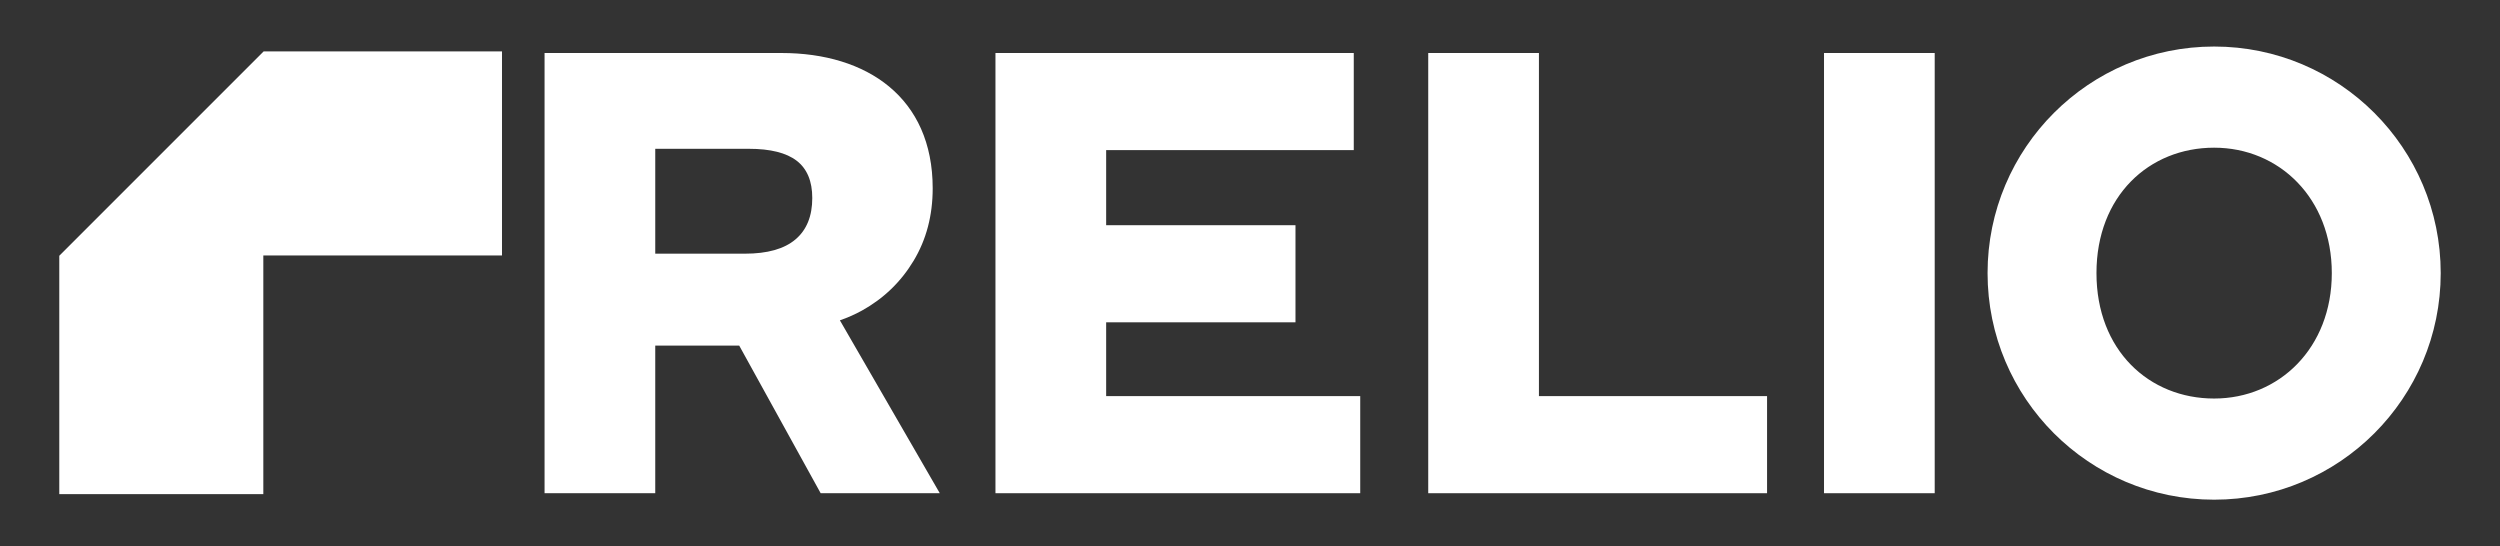
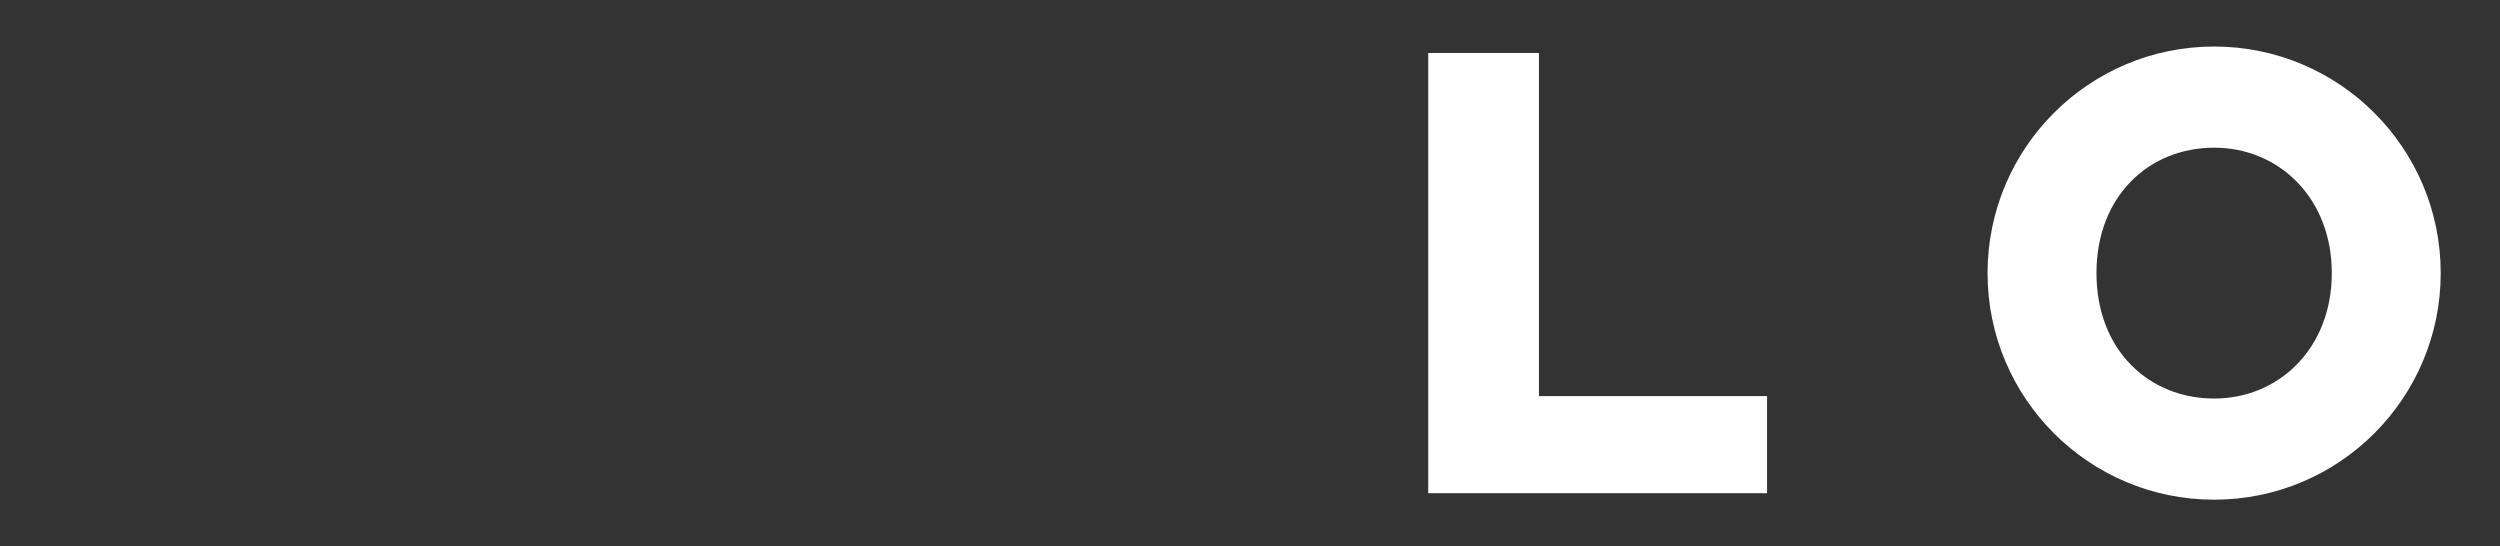
<svg xmlns="http://www.w3.org/2000/svg" id="Layer_1" viewBox="0 0 1190 260">
  <rect x="0" y="0" width="1190" height="260" fill="#333333" stroke="none" />
  <defs>
    <style>.cls-1{fill:#fff;}</style>
  </defs>
-   <path class="cls-1" d="M125.48,24.48h113.47V121.6H125.34v113.61H28.22V121.74L125.48,24.48Z" />
  <g>
-     <polygon class="cls-1" points="526.53 153.42 616.65 153.42 616.65 107.2 526.53 107.2 526.53 71.45 644.39 71.45 644.39 25.23 473.84 25.23 473.84 234.77 647.47 234.77 647.47 188.55 526.53 188.55 526.53 153.42" />
    <polygon class="cls-1" points="732.53 25.23 679.84 25.23 679.84 234.77 841.12 234.77 841.12 188.55 732.53 188.55 732.53 25.23" />
-     <rect class="cls-1" x="868.23" y="25.23" width="52.69" height="209.54" />
    <path class="cls-1" d="M1053.93,22.15c-59.56,0-107.85,48.29-107.85,107.85s48.29,107.85,107.85,107.85,107.85-48.29,107.85-107.85-48.29-107.85-107.85-107.85Zm0,167.55c-30.93,0-56.01-22.93-56.01-59.7s25.08-59.7,56.01-59.7,56.01,24.03,56.01,59.7-25.08,59.7-56.01,59.7Z" />
-     <path class="cls-1" d="M410.22,147.87c10.37-5.75,18.59-13.66,24.65-23.73,6.06-10.06,9.09-21.57,9.09-34.51,0-43.24-31.32-64.4-71.9-64.4h-112.85V234.77h52.69v-70.26h39.97l38.77,70.26h56.7l-47.55-82.29c3.61-1.25,7.09-2.77,10.42-4.61Zm-31.59-33.9c-5.34,4.52-13.36,6.78-24.04,6.78h-42.69v-49.92h44.54c10.27,0,17.87,1.9,22.8,5.7,4.93,3.8,7.4,9.71,7.4,17.72,0,8.63-2.67,15.21-8.01,19.72Z" />
  </g>
</svg>